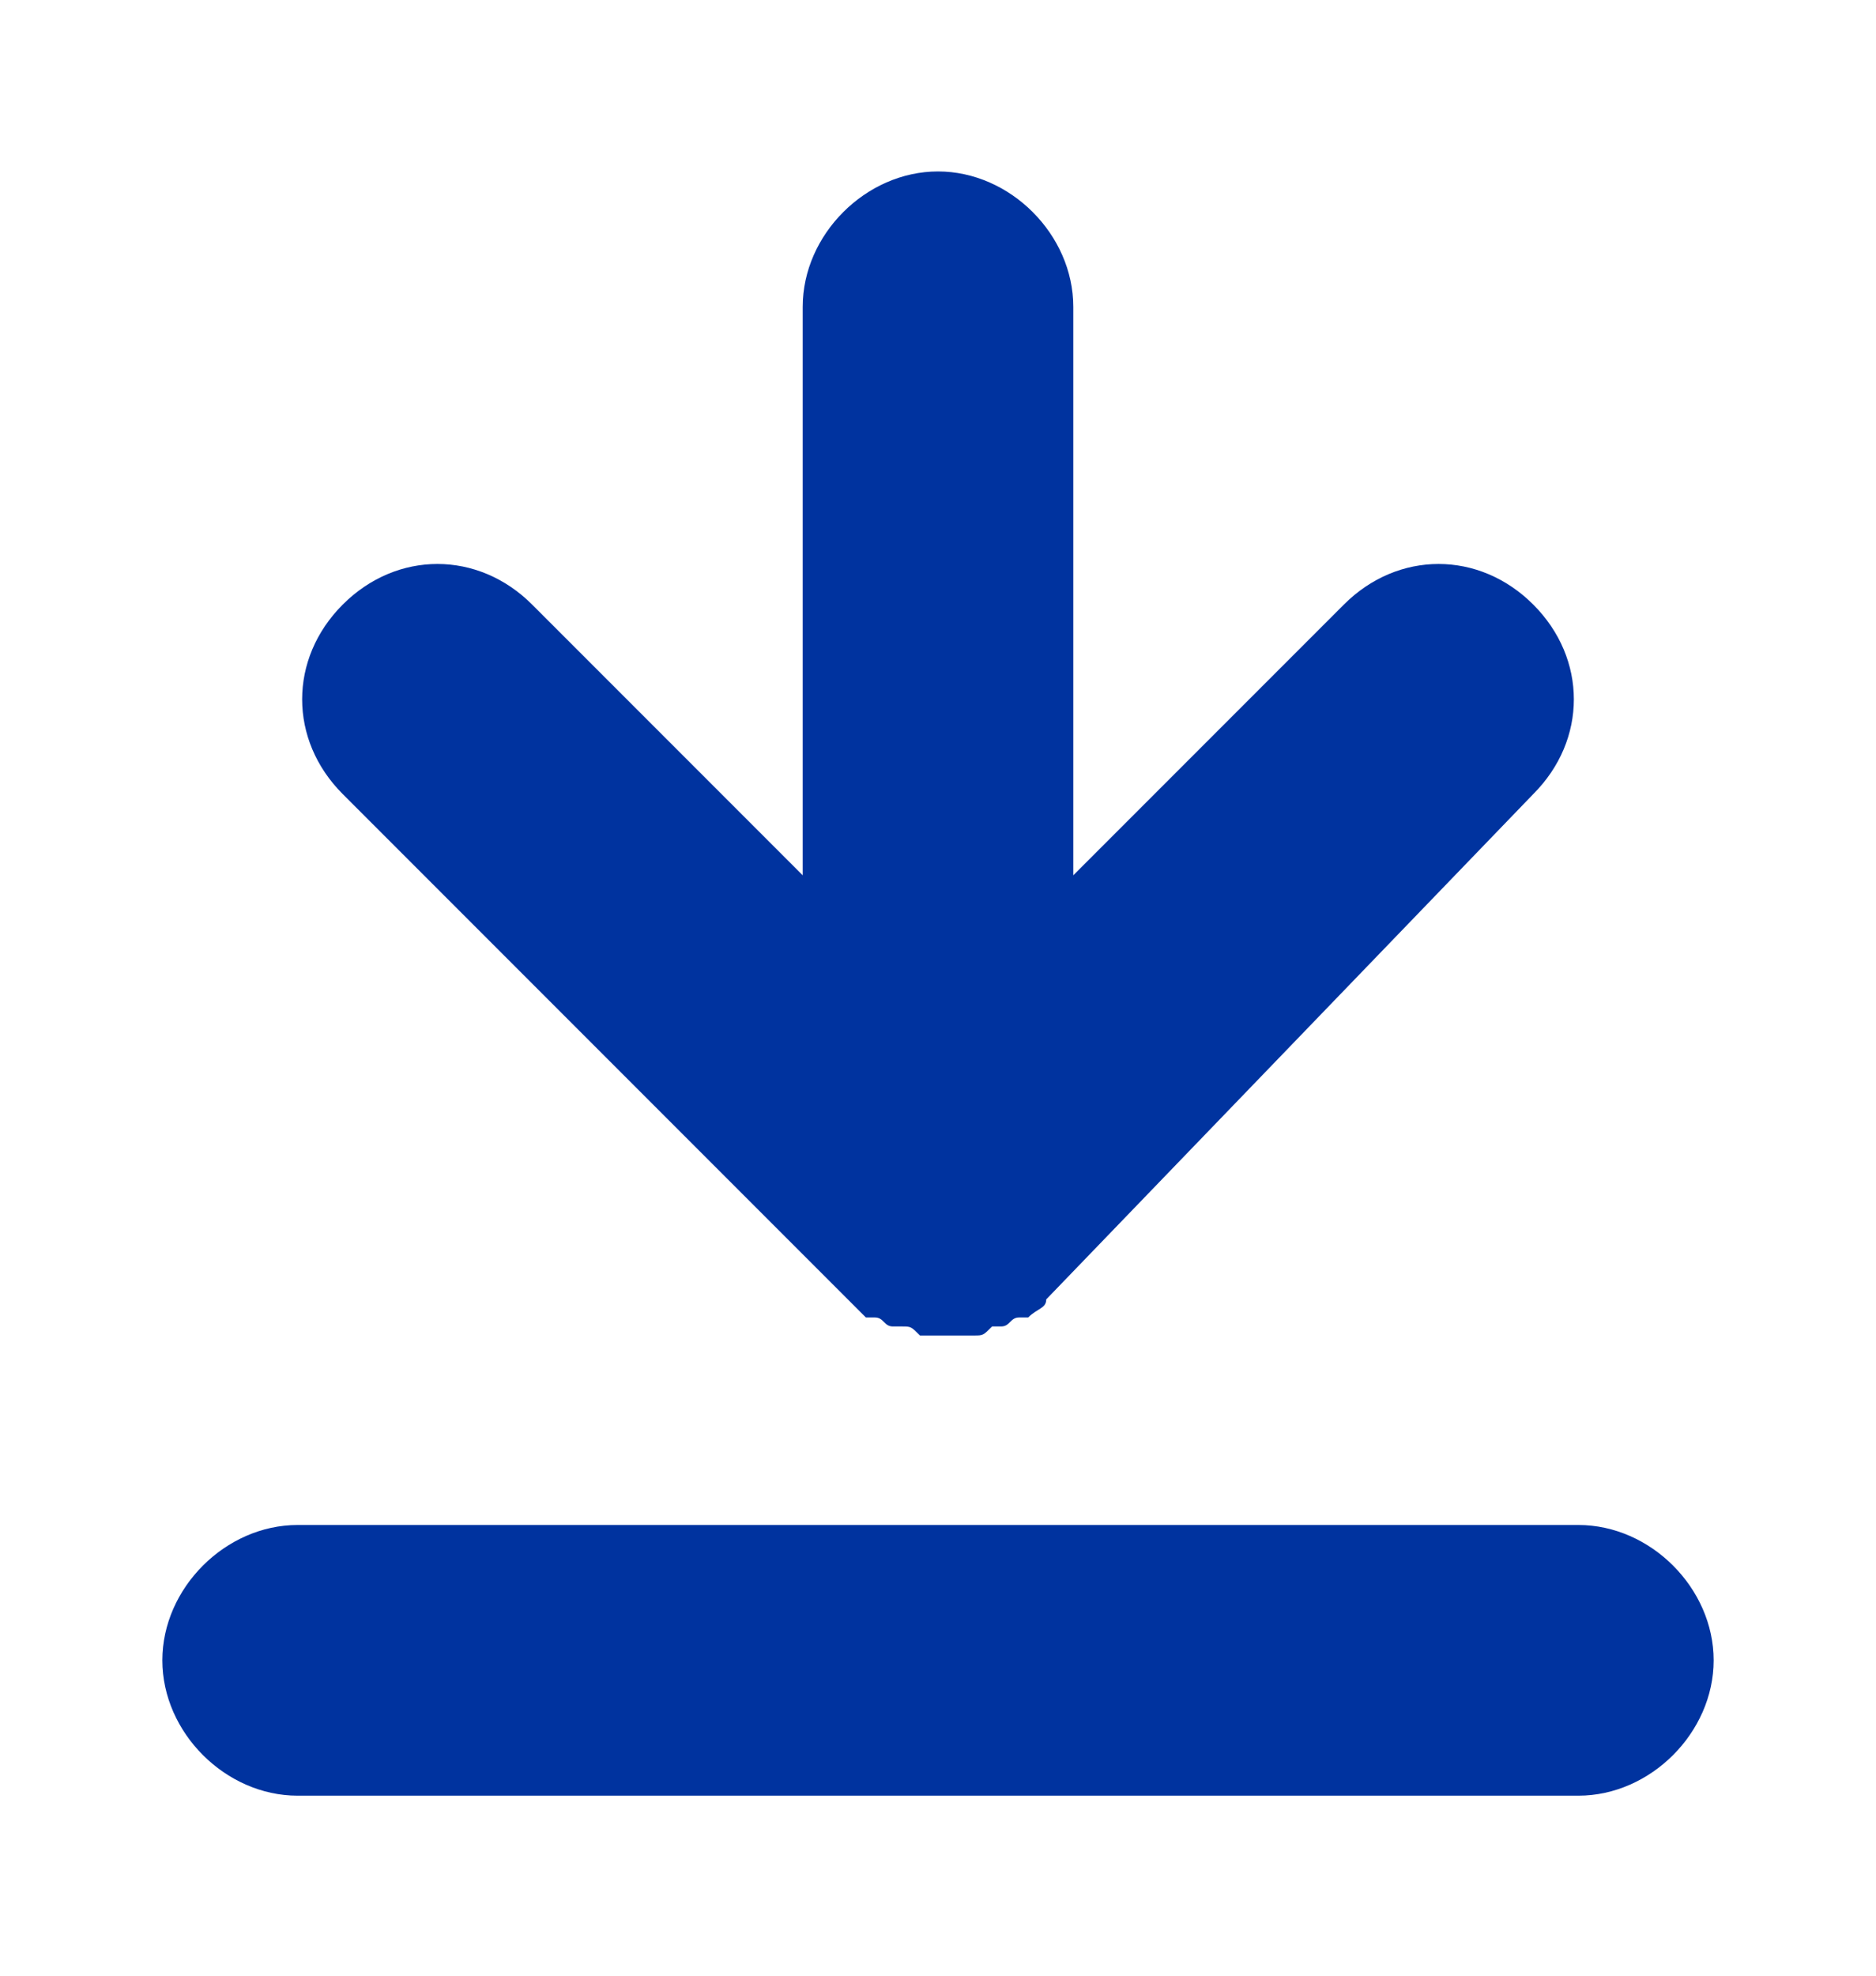
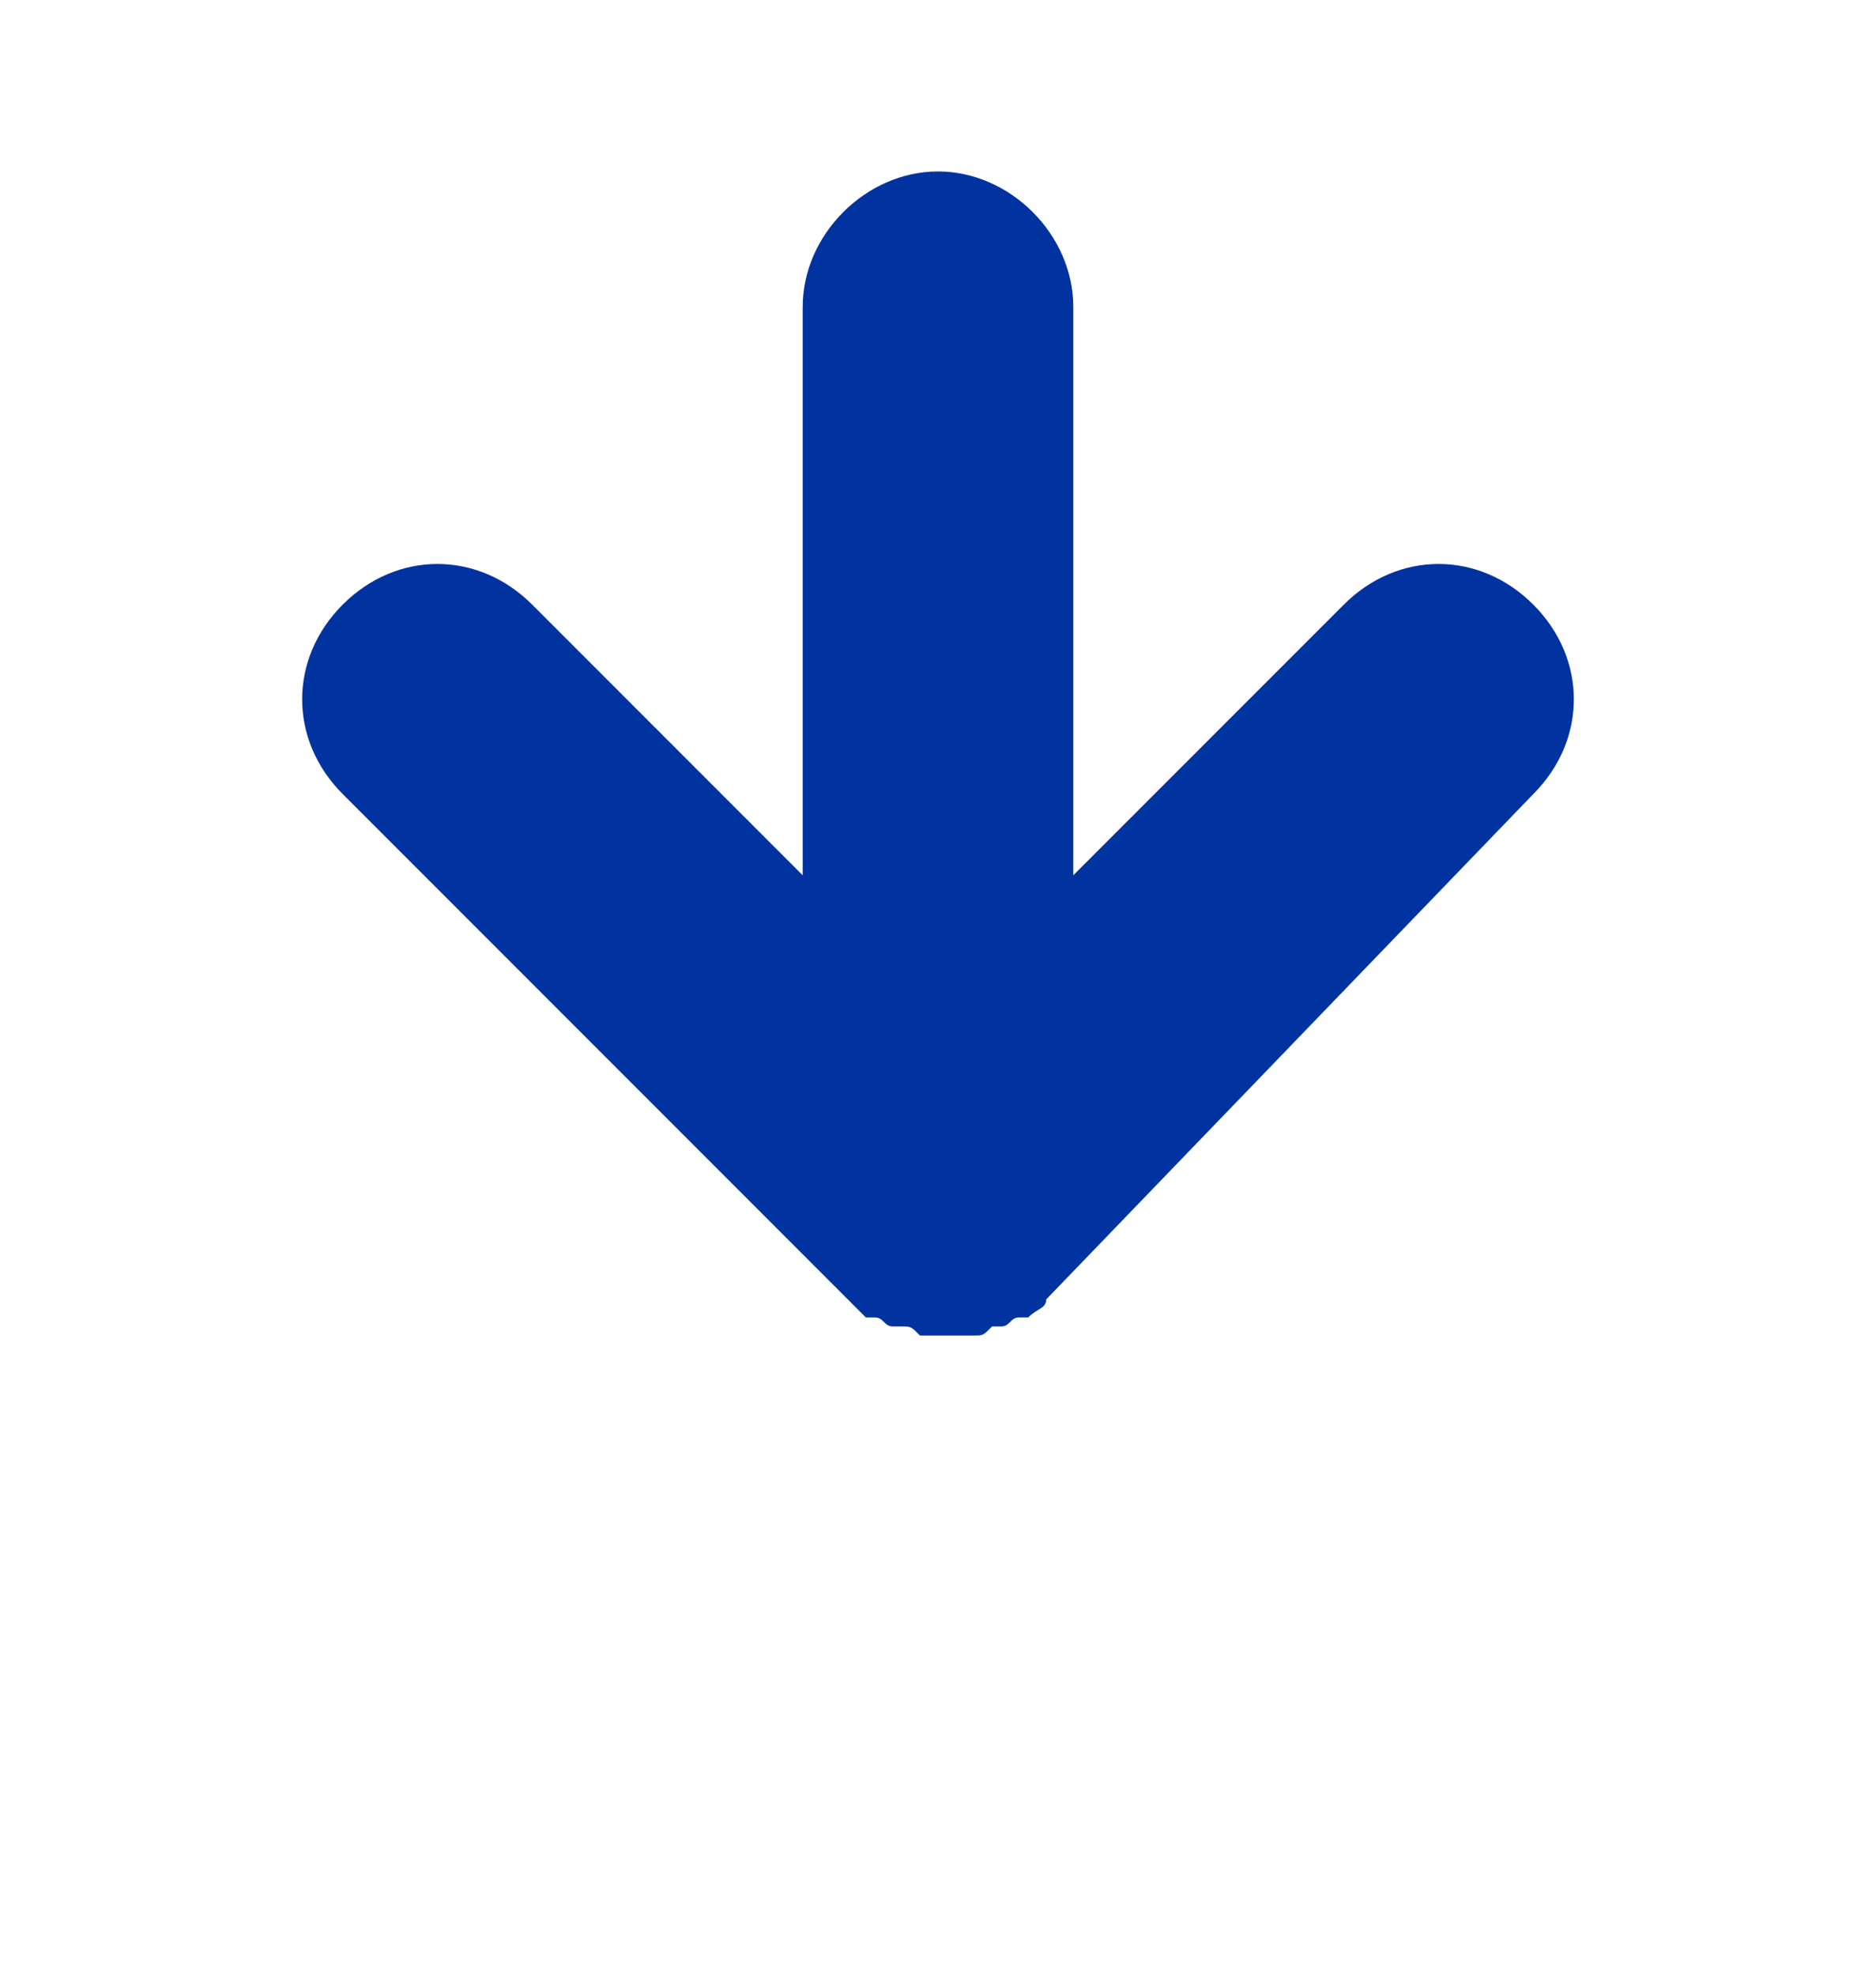
<svg xmlns="http://www.w3.org/2000/svg" viewBox="0 0 20.8 21.9">
  <path d="M9.4,14.4c0.1,0.1,0.1,0.1,0.2,0.2c0,0,0.1,0,0.1,0c0.1,0,0.1,0.1,0.2,0.1c0,0,0.1,0,0.1,0   c0.1,0,0.1,0,0.2,0.1c0.1,0,0.2,0,0.3,0s0.2,0,0.3,0c0.1,0,0.1,0,0.2-0.1c0,0,0.1,0,0.1,0c0.1,0,0.1-0.1,0.2-0.1c0,0,0,0,0.1,0   c0.1-0.1,0.2-0.1,0.2-0.2L17,8.8c0.6-0.6,0.6-1.5,0-2.1s-1.5-0.6-2.1,0l-3,3V3.4c0-0.8-0.7-1.5-1.5-1.5S8.9,2.6,8.9,3.4v6.3l-3-3   c-0.6-0.6-1.5-0.6-2.1,0s-0.6,1.5,0,2.1L9.4,14.4z" fill="#00339f" />
-   <path d="M17.5,16.9H3.3c-0.8,0-1.5,0.7-1.5,1.5s0.7,1.5,1.5,1.5h14.2c0.8,0,1.5-0.7,1.5-1.5S18.3,16.9,17.5,16.9z" fill="#00339f" />
</svg>